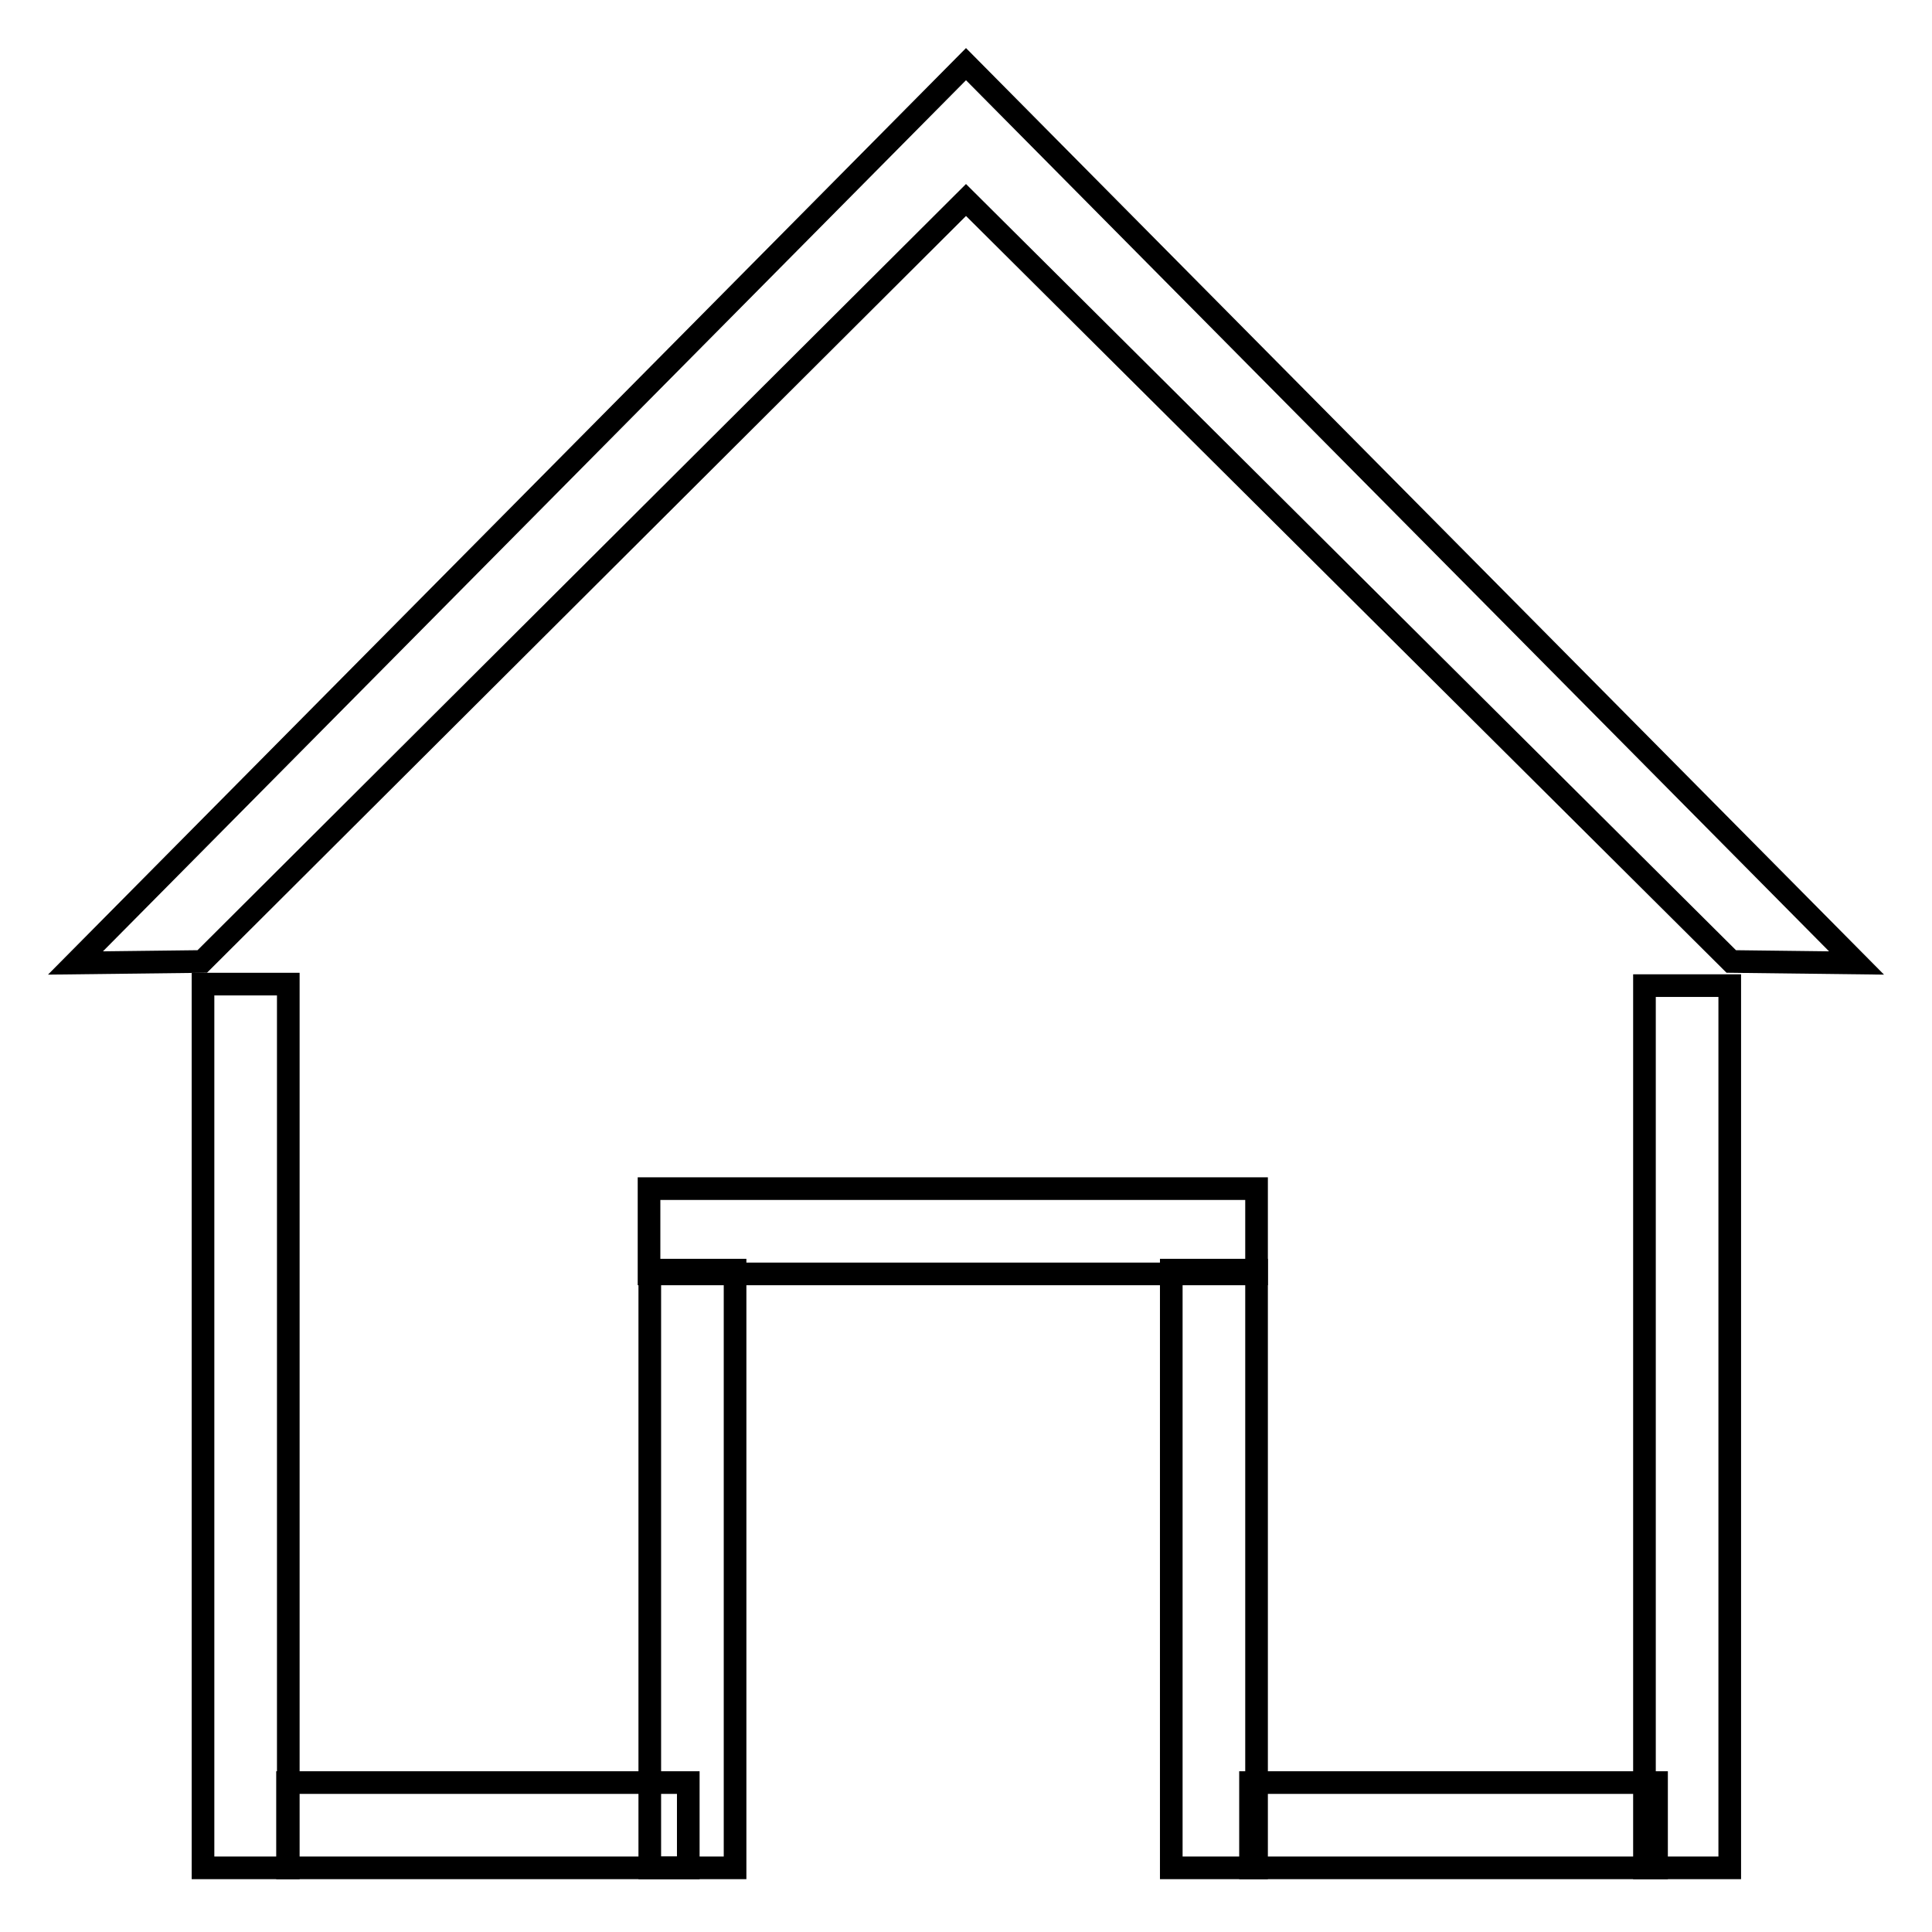
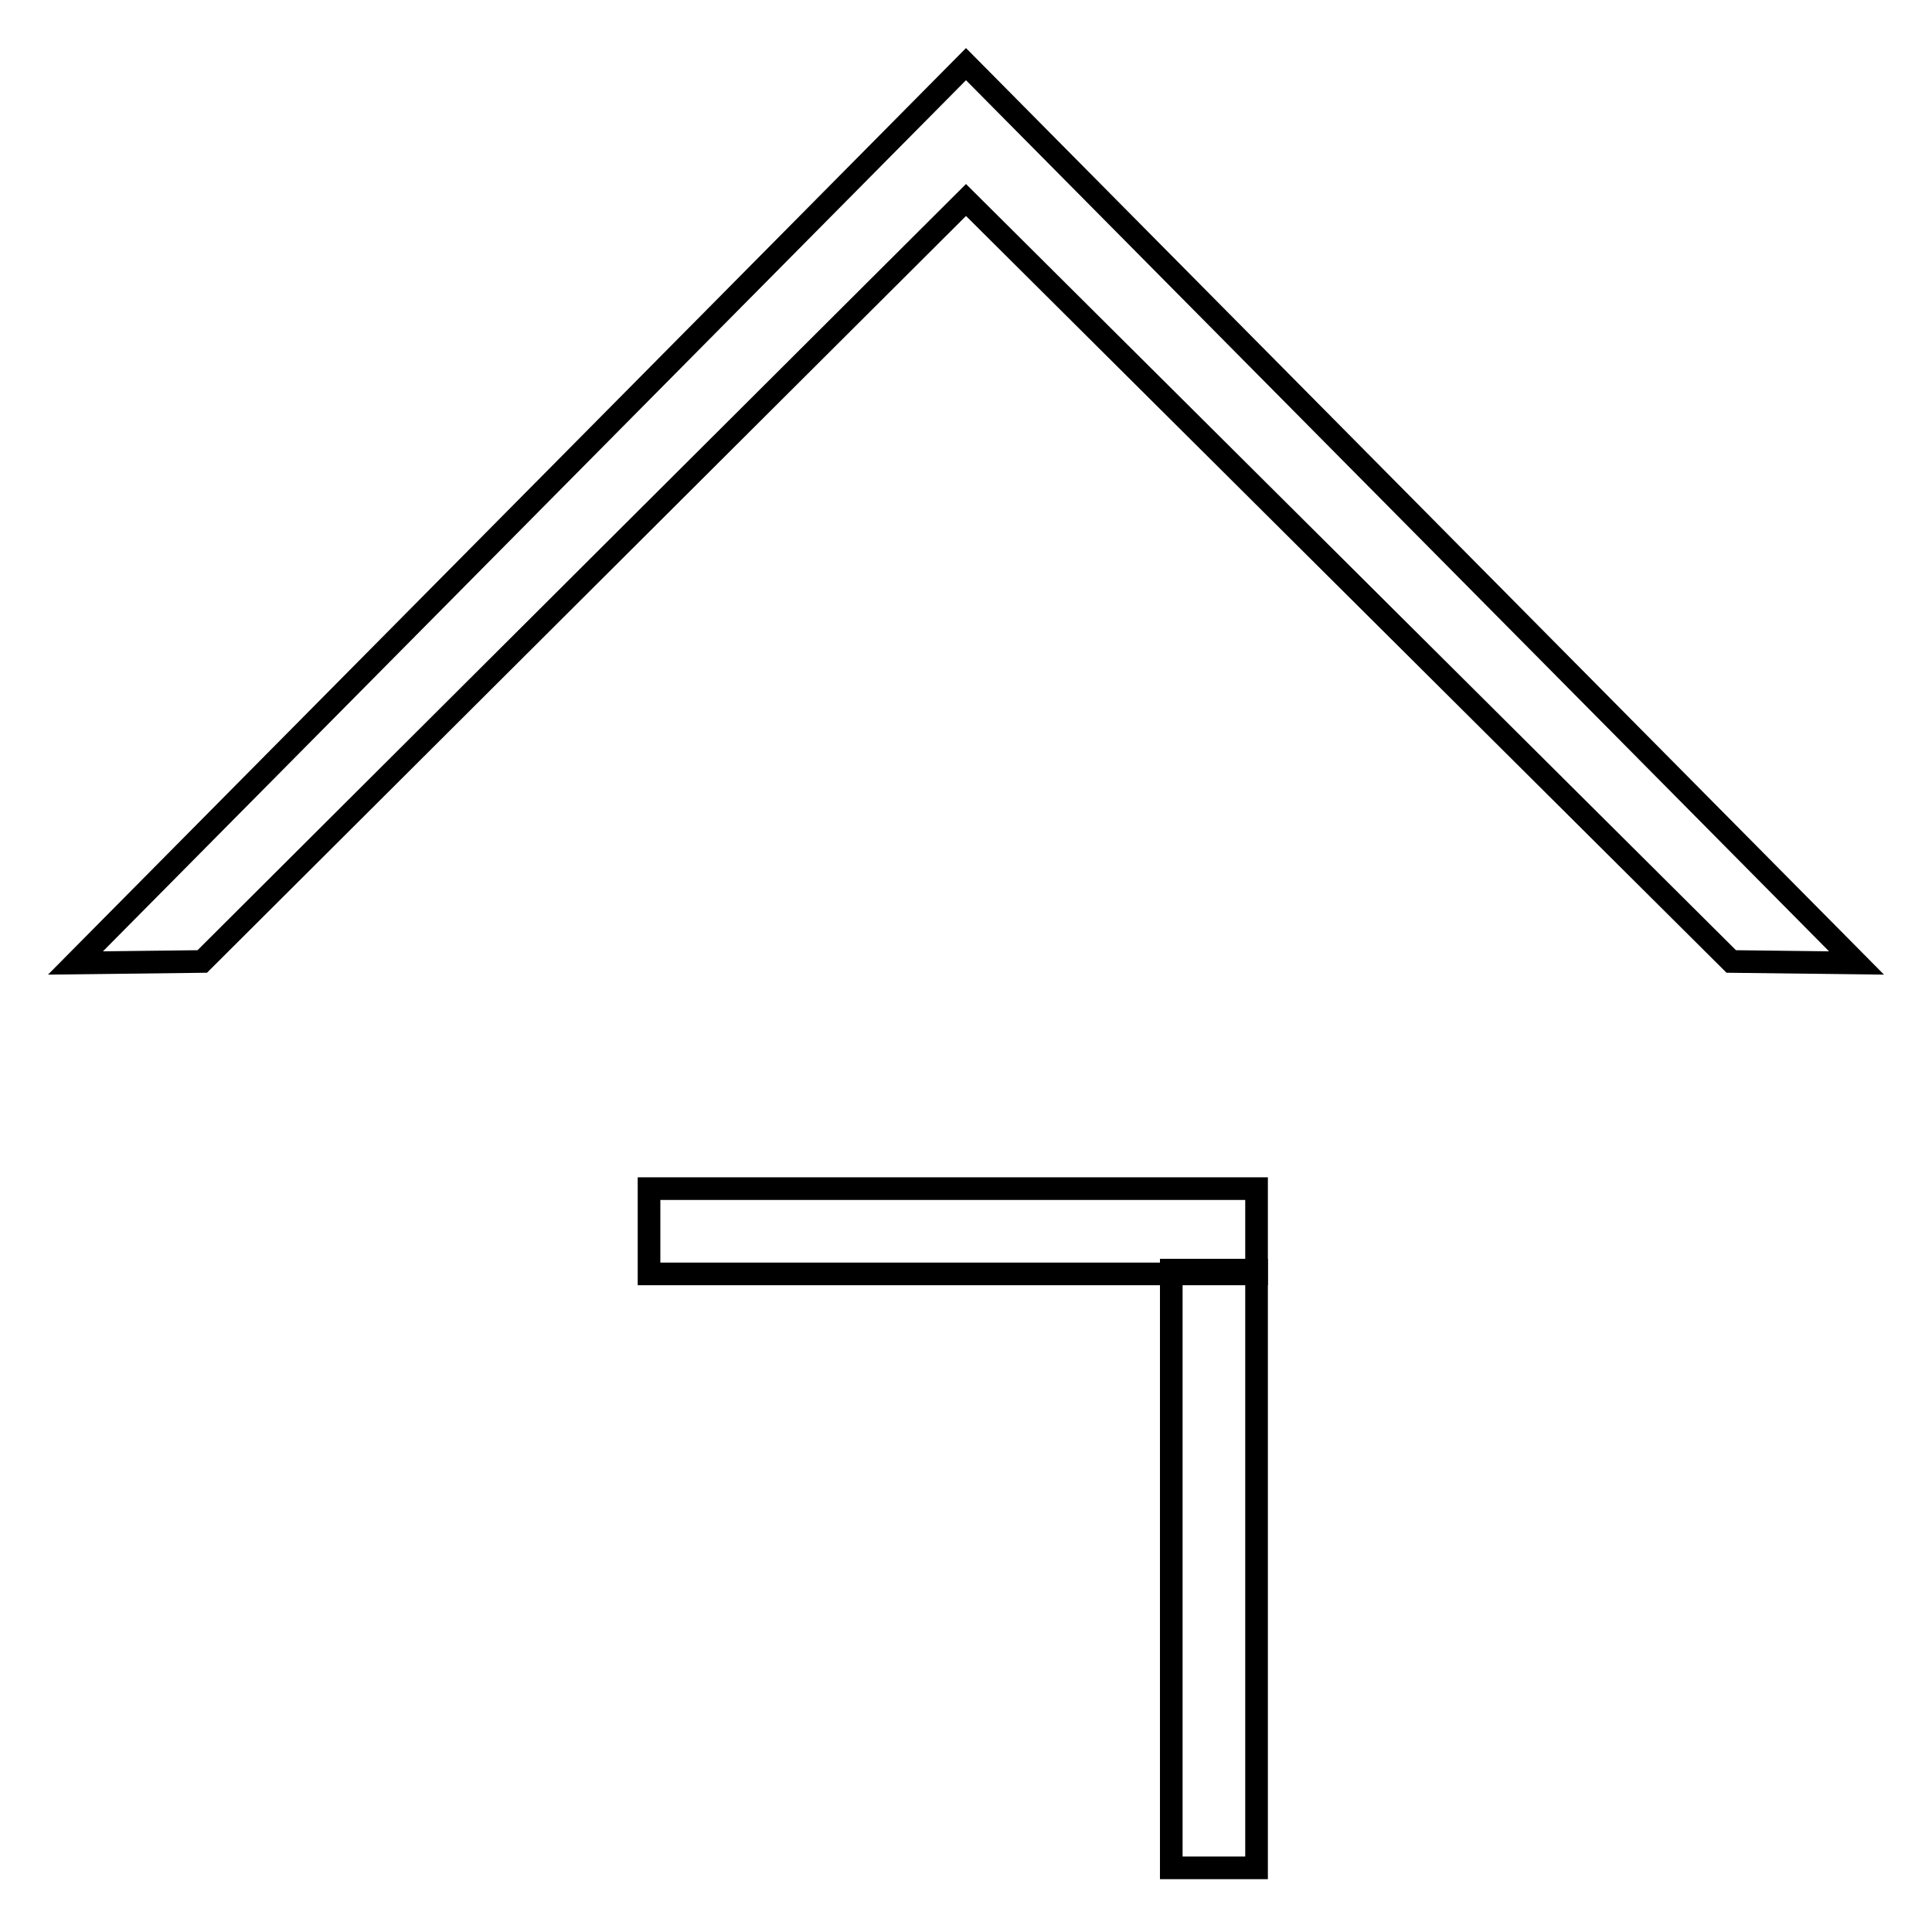
<svg xmlns="http://www.w3.org/2000/svg" version="1.1" x="0px" y="0px" viewBox="0 0 256 256" enable-background="new 0 0 256 256" xml:space="preserve">
  <g>
    <g>
      <path stroke-width="3" fill-opacity="0" stroke="#000000" d="M26.8,127.4L128,26.5l101.4,100.9l16.6,0.2L128,8.5L10,127.6l0,0L26.8,127.4z" />
-       <path stroke-width="3" fill-opacity="0" stroke="#000000" d="M26.9,130.4h11.3v117.1H26.9V130.4z" />
-       <path stroke-width="3" fill-opacity="0" stroke="#000000" d="M38.1,236.2h53.1v11.3H38.1V236.2z" />
-       <path stroke-width="3" fill-opacity="0" stroke="#000000" d="M165.7,236.2h53.8v11.3h-53.8V236.2z" />
      <path stroke-width="3" fill-opacity="0" stroke="#000000" d="M155.2,168.3h11.3v79.2h-11.3V168.3L155.2,168.3z" />
-       <path stroke-width="3" fill-opacity="0" stroke="#000000" d="M86.1,168.3h11.3v79.2H86.1V168.3L86.1,168.3z" />
      <path stroke-width="3" fill-opacity="0" stroke="#000000" d="M86,157.5h80.5v11.3H86V157.5z" />
-       <path stroke-width="3" fill-opacity="0" stroke="#000000" d="M217.9,130.6h11.3v116.9h-11.3V130.6L217.9,130.6z" />
    </g>
  </g>
</svg>